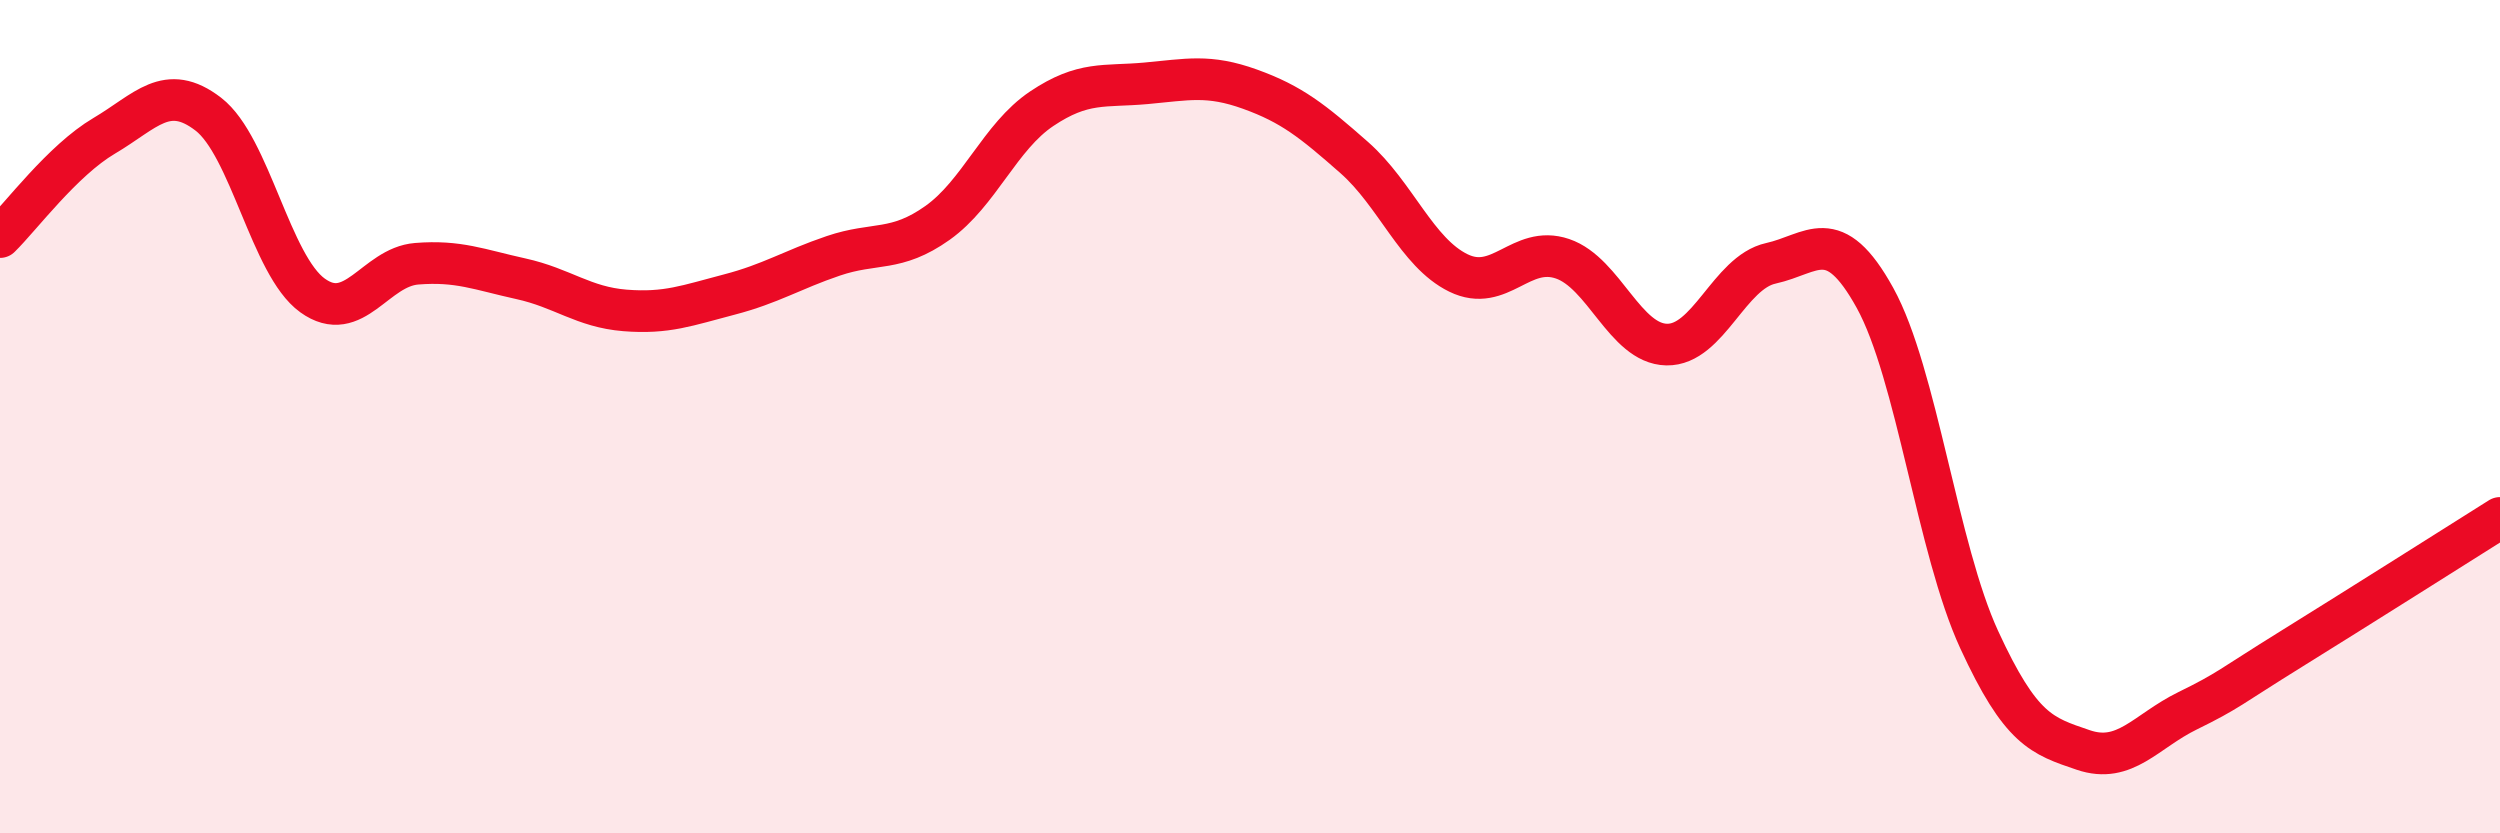
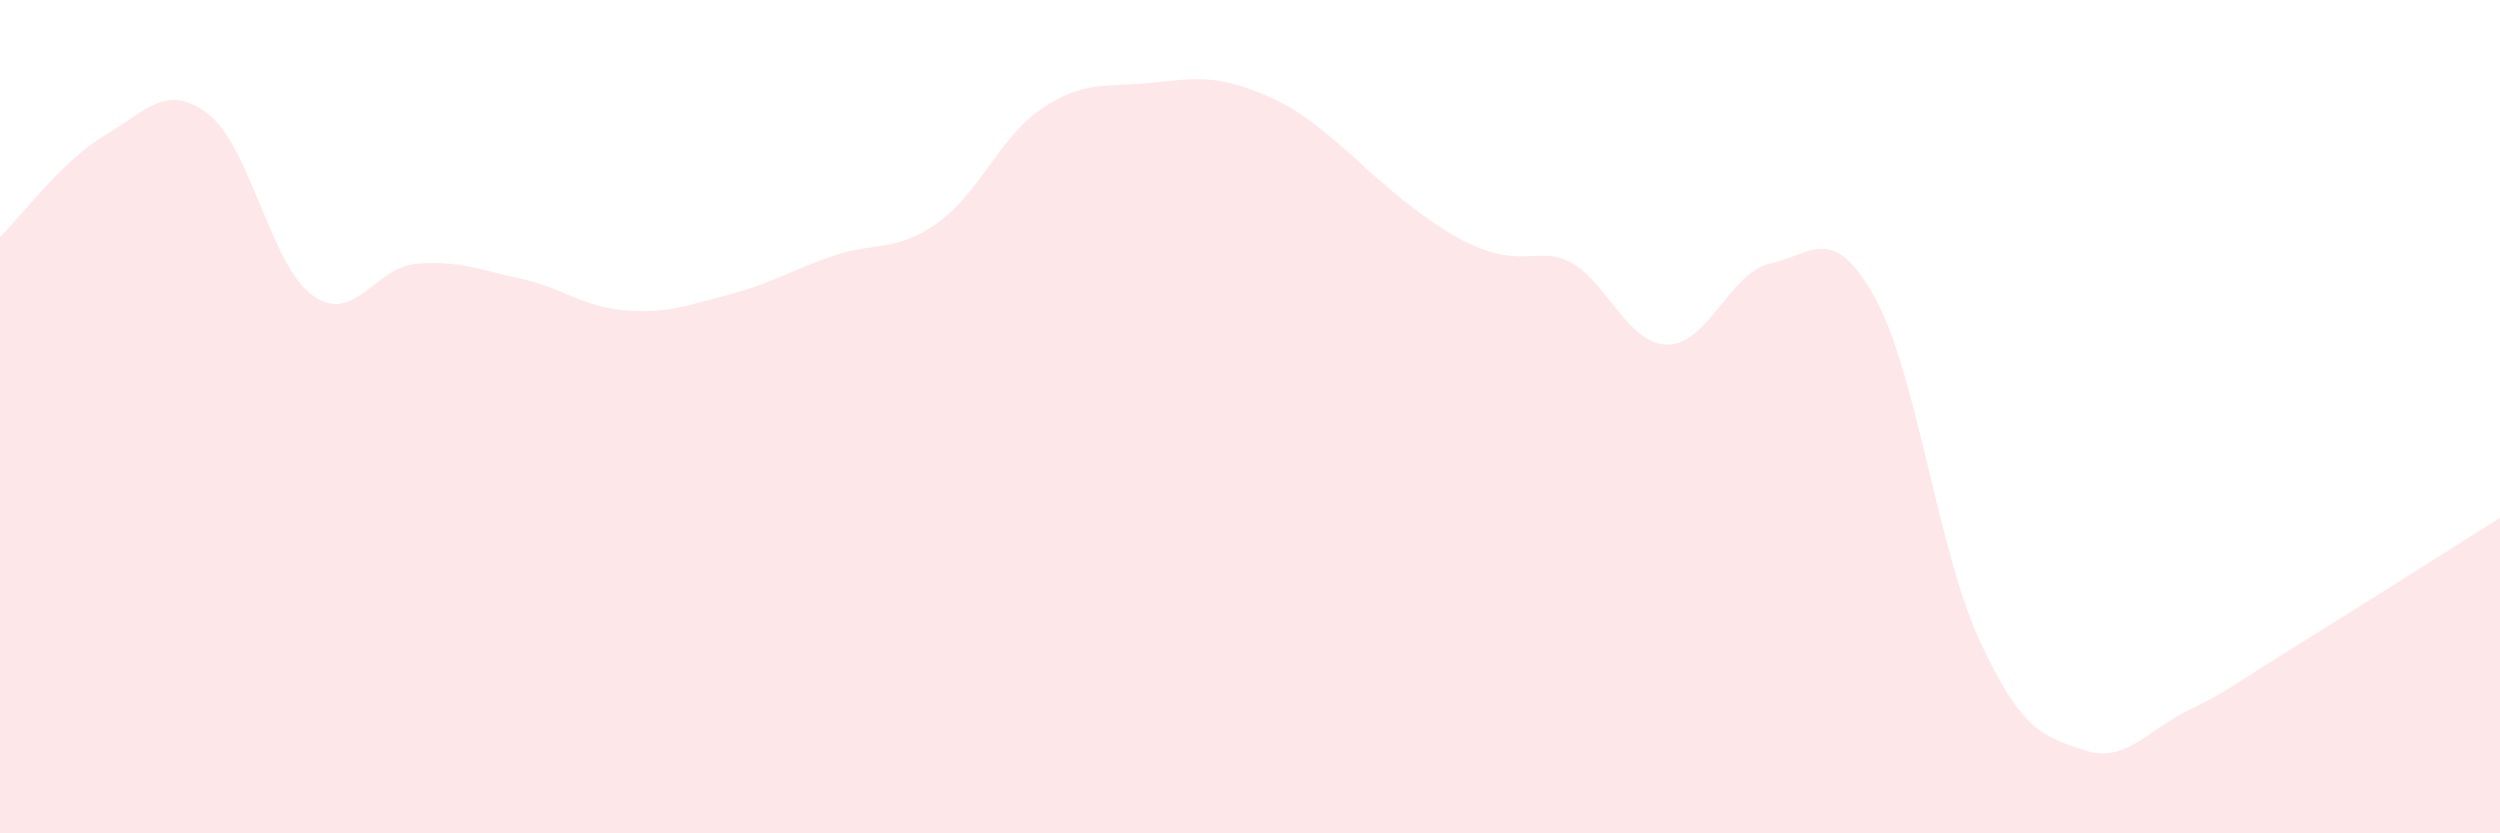
<svg xmlns="http://www.w3.org/2000/svg" width="60" height="20" viewBox="0 0 60 20">
-   <path d="M 0,5.69 C 0.5,5.2 1.5,3.85 2.5,3.26 C 3.5,2.67 4,1.97 5,2.74 C 6,3.51 6.5,6.37 7.5,7.09 C 8.5,7.81 9,6.41 10,6.33 C 11,6.25 11.5,6.47 12.5,6.69 C 13.5,6.91 14,7.37 15,7.45 C 16,7.53 16.5,7.33 17.5,7.07 C 18.5,6.81 19,6.48 20,6.14 C 21,5.8 21.5,6.06 22.5,5.35 C 23.5,4.64 24,3.28 25,2.61 C 26,1.94 26.5,2.09 27.5,2 C 28.5,1.91 29,1.78 30,2.14 C 31,2.5 31.5,2.9 32.5,3.78 C 33.5,4.66 34,6.06 35,6.55 C 36,7.04 36.5,5.87 37.5,6.21 C 38.5,6.55 39,8.25 40,8.27 C 41,8.29 41.5,6.54 42.5,6.32 C 43.5,6.1 44,5.34 45,7.15 C 46,8.96 46.5,13.18 47.5,15.35 C 48.5,17.52 49,17.66 50,18 C 51,18.34 51.5,17.55 52.5,17.06 C 53.5,16.57 53.5,16.5 55,15.57 C 56.5,14.64 59,13.06 60,12.43L60 20L0 20Z" fill="#EB0A25" opacity="0.1" stroke-linecap="round" stroke-linejoin="round" />
-   <path d="M 0,5.69 C 0.5,5.2 1.5,3.85 2.5,3.26 C 3.5,2.67 4,1.97 5,2.74 C 6,3.51 6.5,6.37 7.5,7.09 C 8.5,7.81 9,6.41 10,6.33 C 11,6.25 11.5,6.47 12.5,6.69 C 13.5,6.91 14,7.37 15,7.45 C 16,7.53 16.5,7.33 17.5,7.07 C 18.5,6.81 19,6.48 20,6.14 C 21,5.8 21.5,6.06 22.5,5.35 C 23.5,4.64 24,3.28 25,2.61 C 26,1.94 26.5,2.09 27.5,2 C 28.5,1.91 29,1.78 30,2.14 C 31,2.5 31.5,2.9 32.5,3.78 C 33.5,4.66 34,6.06 35,6.55 C 36,7.04 36.5,5.87 37.5,6.21 C 38.5,6.55 39,8.25 40,8.27 C 41,8.29 41.5,6.54 42.5,6.32 C 43.5,6.1 44,5.34 45,7.15 C 46,8.96 46.5,13.18 47.5,15.35 C 48.5,17.52 49,17.66 50,18 C 51,18.34 51.5,17.55 52.5,17.06 C 53.5,16.57 53.5,16.5 55,15.57 C 56.5,14.64 59,13.06 60,12.43" stroke="#EB0A25" stroke-width="1" fill="none" stroke-linecap="round" stroke-linejoin="round" />
+   <path d="M 0,5.69 C 0.5,5.2 1.5,3.85 2.5,3.26 C 3.5,2.67 4,1.97 5,2.74 C 6,3.51 6.5,6.37 7.5,7.09 C 8.5,7.81 9,6.41 10,6.33 C 11,6.25 11.5,6.47 12.5,6.69 C 13.5,6.91 14,7.37 15,7.45 C 16,7.53 16.5,7.33 17.5,7.07 C 18.5,6.81 19,6.48 20,6.14 C 21,5.8 21.5,6.06 22.5,5.35 C 23.5,4.64 24,3.28 25,2.61 C 26,1.94 26.5,2.09 27.5,2 C 28.5,1.91 29,1.78 30,2.14 C 31,2.5 31.5,2.9 32.5,3.78 C 36,7.04 36.5,5.87 37.5,6.21 C 38.5,6.55 39,8.25 40,8.27 C 41,8.29 41.5,6.54 42.5,6.32 C 43.5,6.1 44,5.34 45,7.15 C 46,8.96 46.5,13.18 47.5,15.35 C 48.5,17.52 49,17.66 50,18 C 51,18.34 51.5,17.55 52.5,17.06 C 53.5,16.57 53.5,16.5 55,15.57 C 56.5,14.64 59,13.06 60,12.43L60 20L0 20Z" fill="#EB0A25" opacity="0.1" stroke-linecap="round" stroke-linejoin="round" />
</svg>